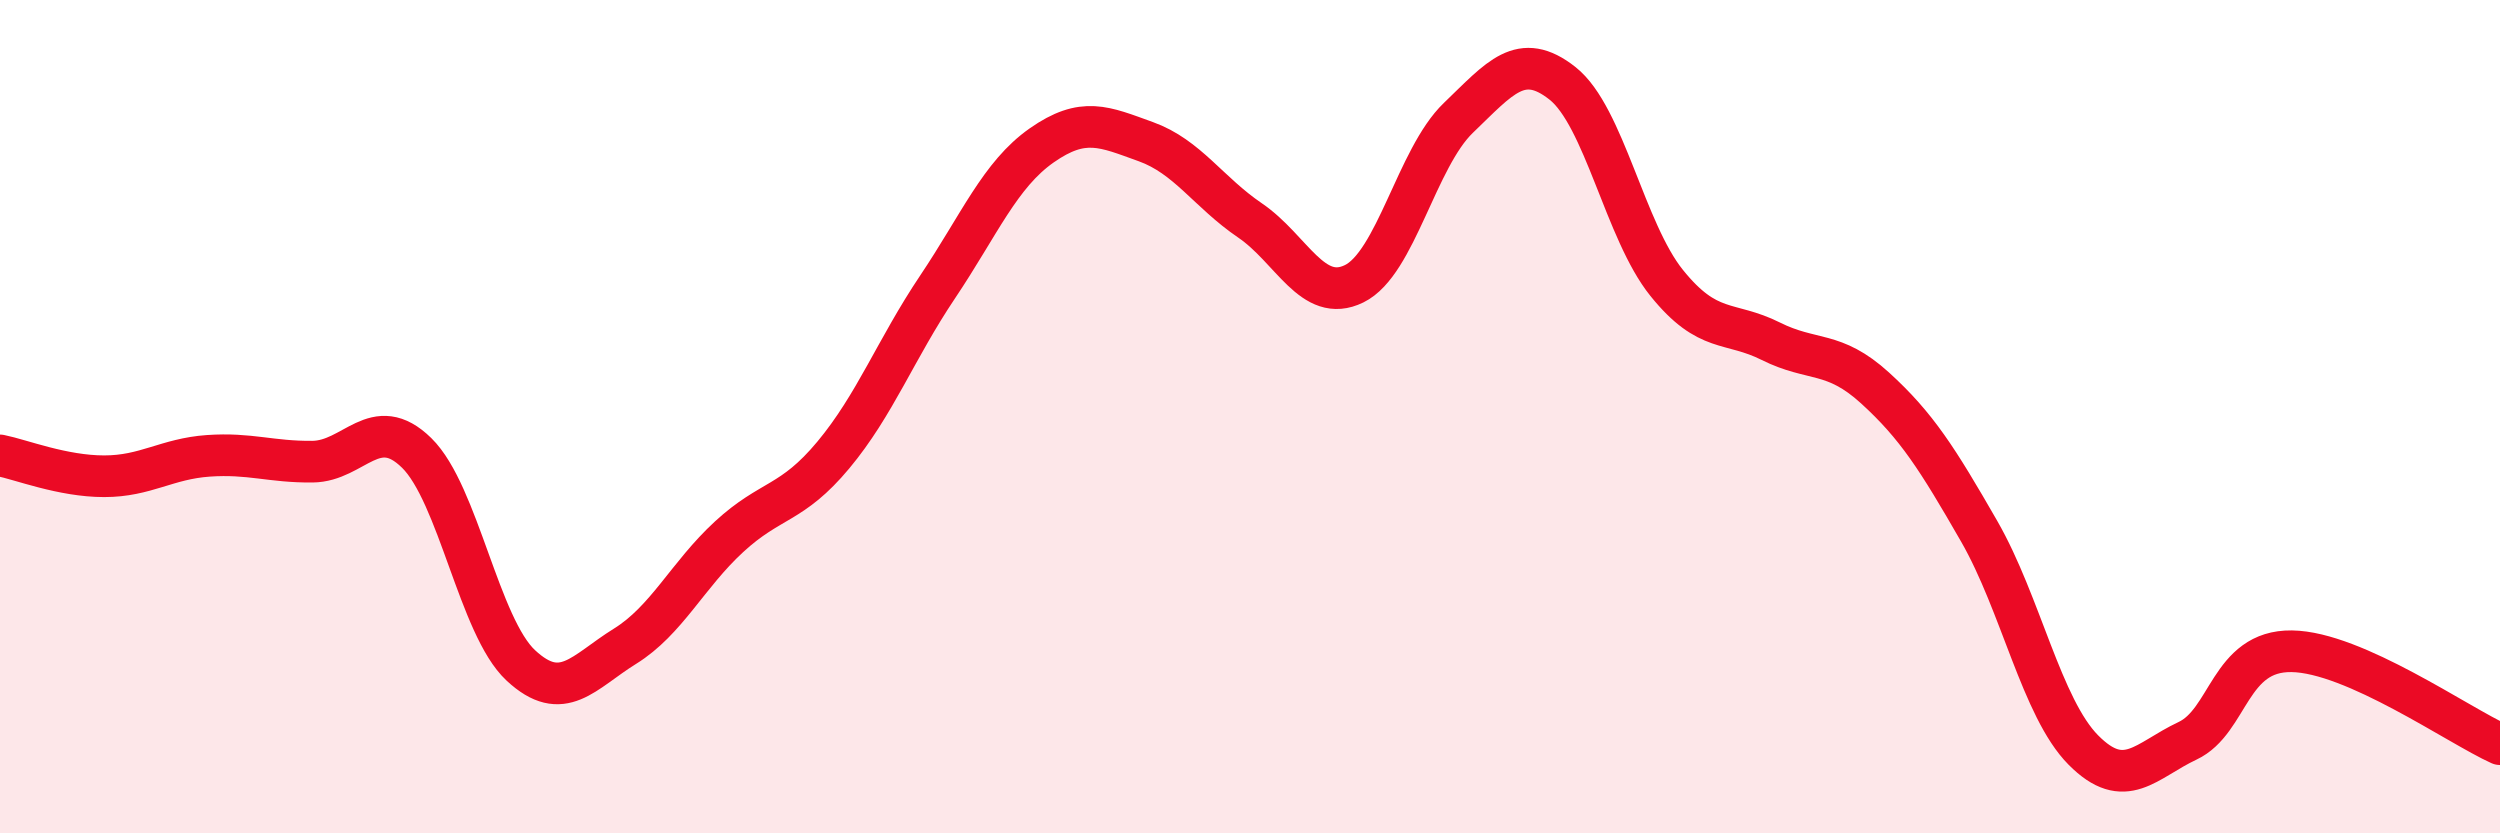
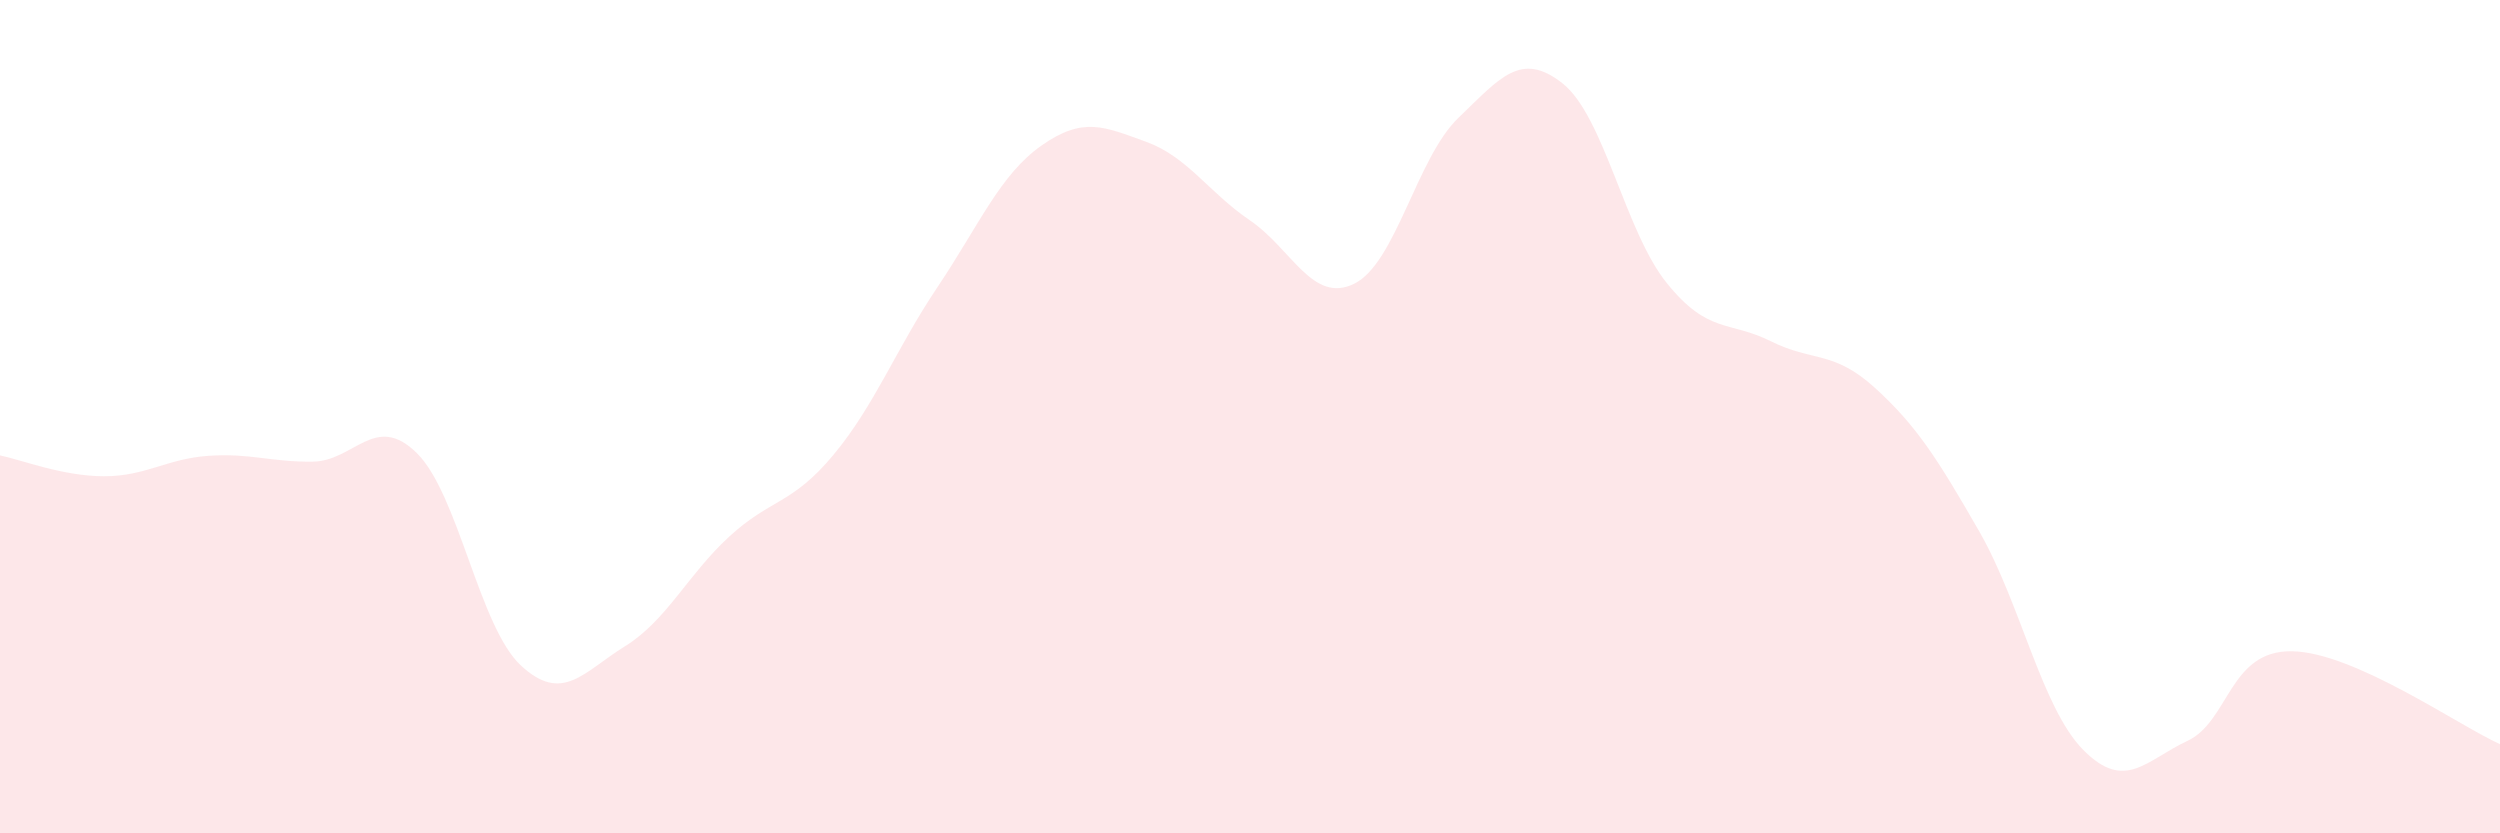
<svg xmlns="http://www.w3.org/2000/svg" width="60" height="20" viewBox="0 0 60 20">
  <path d="M 0,10.93 C 0.5,11.03 1.5,11.43 2.5,11.43 C 3.5,11.43 4,11.01 5,10.94 C 6,10.87 6.5,11.09 7.5,11.08 C 8.5,11.07 9,9.89 10,10.87 C 11,11.85 11.5,15.04 12.5,15.97 C 13.5,16.9 14,16.13 15,15.51 C 16,14.89 16.5,13.8 17.5,12.88 C 18.5,11.96 19,12.12 20,10.92 C 21,9.72 21.5,8.38 22.5,6.89 C 23.5,5.4 24,4.19 25,3.49 C 26,2.79 26.5,3.04 27.5,3.4 C 28.5,3.76 29,4.61 30,5.29 C 31,5.97 31.5,7.3 32.5,6.81 C 33.5,6.32 34,3.79 35,2.83 C 36,1.87 36.5,1.21 37.5,2 C 38.5,2.79 39,5.55 40,6.79 C 41,8.03 41.5,7.69 42.5,8.19 C 43.5,8.69 44,8.4 45,9.31 C 46,10.22 46.5,11.01 47.5,12.75 C 48.5,14.49 49,16.99 50,18 C 51,19.01 51.5,18.25 52.5,17.78 C 53.5,17.31 53.5,15.61 55,15.63 C 56.5,15.65 59,17.41 60,17.86L60 20L0 20Z" fill="#EB0A25" opacity="0.1" stroke-linecap="round" stroke-linejoin="round" />
-   <path d="M 0,10.93 C 0.5,11.03 1.5,11.43 2.5,11.43 C 3.5,11.43 4,11.01 5,10.94 C 6,10.87 6.5,11.09 7.5,11.08 C 8.5,11.07 9,9.89 10,10.87 C 11,11.85 11.5,15.04 12.5,15.97 C 13.5,16.9 14,16.13 15,15.51 C 16,14.89 16.5,13.8 17.5,12.88 C 18.5,11.96 19,12.12 20,10.92 C 21,9.72 21.5,8.38 22.5,6.89 C 23.5,5.4 24,4.19 25,3.49 C 26,2.79 26.5,3.04 27.5,3.4 C 28.5,3.76 29,4.61 30,5.29 C 31,5.97 31.5,7.3 32.5,6.81 C 33.5,6.32 34,3.79 35,2.83 C 36,1.87 36.5,1.21 37.5,2 C 38.5,2.79 39,5.55 40,6.79 C 41,8.03 41.5,7.69 42.5,8.19 C 43.5,8.69 44,8.4 45,9.31 C 46,10.22 46.5,11.01 47.5,12.75 C 48.5,14.49 49,16.99 50,18 C 51,19.01 51.5,18.25 52.5,17.78 C 53.5,17.31 53.5,15.61 55,15.63 C 56.5,15.65 59,17.41 60,17.86" stroke="#EB0A25" stroke-width="1" fill="none" stroke-linecap="round" stroke-linejoin="round" />
</svg>